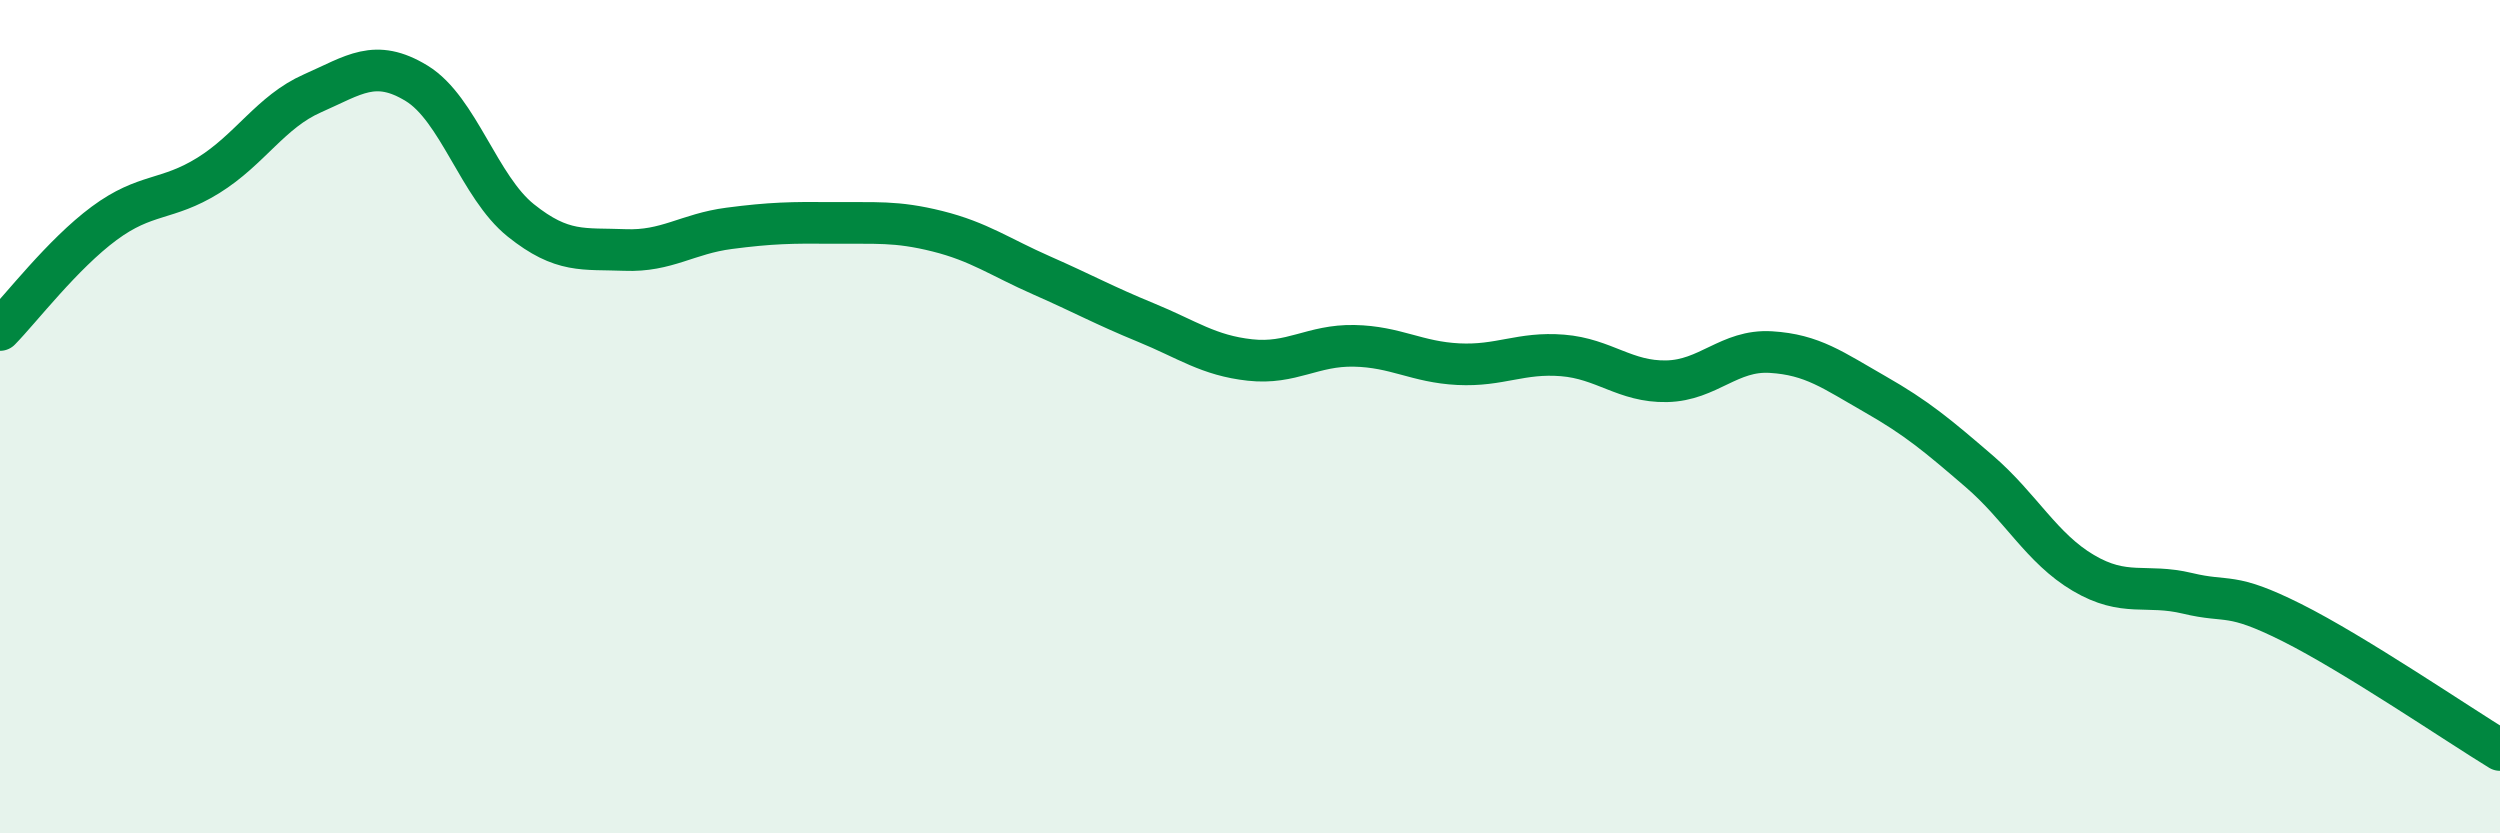
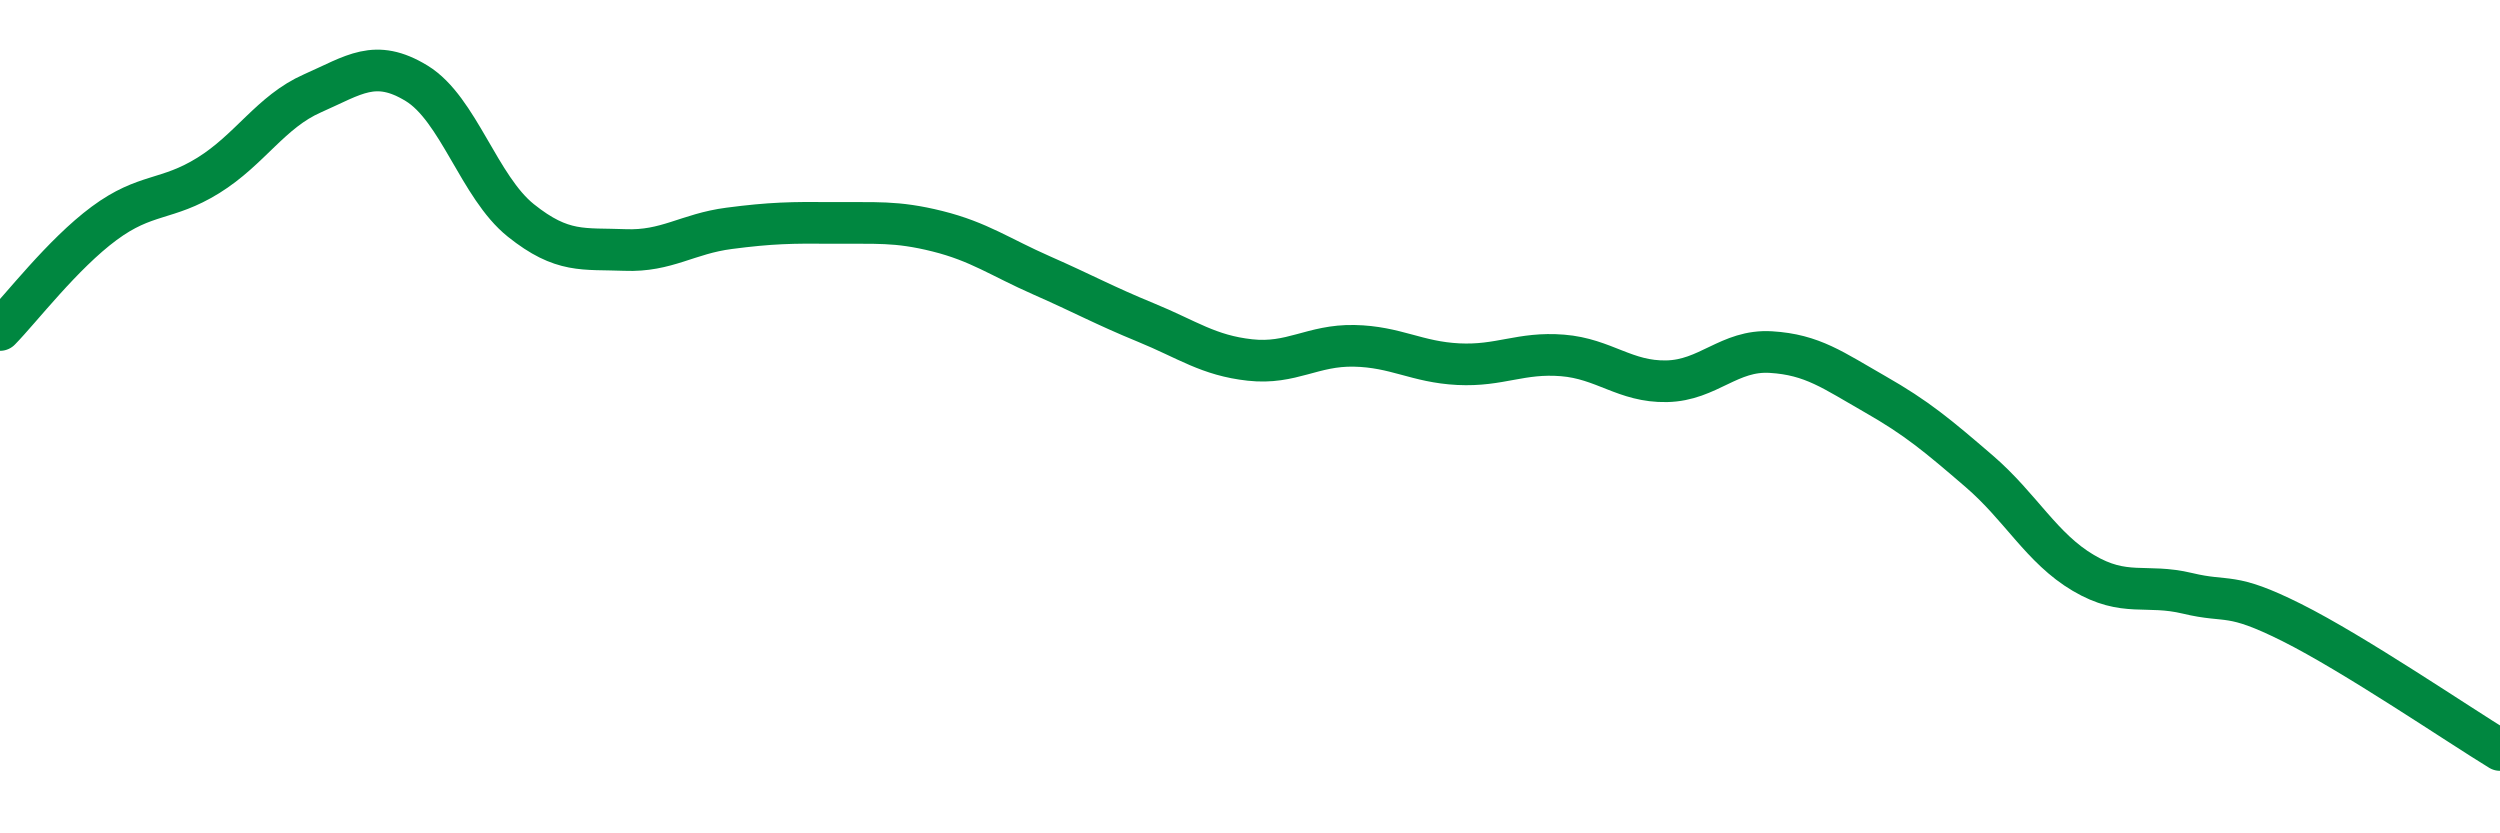
<svg xmlns="http://www.w3.org/2000/svg" width="60" height="20" viewBox="0 0 60 20">
-   <path d="M 0,7.92 C 0.5,7.41 1.5,6.1 2.5,5.36 C 3.5,4.62 4,4.83 5,4.21 C 6,3.59 6.5,2.68 7.5,2.24 C 8.5,1.8 9,1.39 10,2 C 11,2.61 11.5,4.49 12.5,5.29 C 13.5,6.09 14,5.96 15,6 C 16,6.04 16.5,5.61 17.5,5.48 C 18.5,5.35 19,5.34 20,5.35 C 21,5.36 21.5,5.3 22.5,5.55 C 23.5,5.8 24,6.17 25,6.61 C 26,7.05 26.5,7.33 27.5,7.74 C 28.5,8.15 29,8.53 30,8.64 C 31,8.75 31.5,8.28 32.5,8.3 C 33.5,8.32 34,8.69 35,8.74 C 36,8.79 36.5,8.45 37.5,8.53 C 38.5,8.61 39,9.17 40,9.15 C 41,9.13 41.5,8.39 42.5,8.45 C 43.5,8.51 44,8.89 45,9.46 C 46,10.03 46.5,10.45 47.5,11.31 C 48.5,12.17 49,13.16 50,13.75 C 51,14.34 51.5,14 52.5,14.24 C 53.5,14.48 53.5,14.19 55,14.94 C 56.5,15.69 59,17.39 60,18L60 20L0 20Z" fill="#008740" opacity="0.1" stroke-linecap="round" stroke-linejoin="round" />
  <path d="M 0,7.92 C 0.5,7.41 1.5,6.1 2.5,5.36 C 3.5,4.62 4,4.83 5,4.21 C 6,3.59 6.5,2.68 7.5,2.24 C 8.5,1.8 9,1.39 10,2 C 11,2.61 11.5,4.49 12.5,5.29 C 13.5,6.09 14,5.96 15,6 C 16,6.04 16.5,5.61 17.5,5.48 C 18.5,5.35 19,5.34 20,5.35 C 21,5.36 21.5,5.3 22.5,5.55 C 23.5,5.8 24,6.17 25,6.61 C 26,7.05 26.5,7.33 27.5,7.74 C 28.5,8.15 29,8.53 30,8.64 C 31,8.75 31.5,8.28 32.5,8.3 C 33.5,8.32 34,8.69 35,8.74 C 36,8.79 36.5,8.45 37.5,8.53 C 38.5,8.61 39,9.17 40,9.15 C 41,9.13 41.5,8.39 42.5,8.45 C 43.5,8.51 44,8.89 45,9.46 C 46,10.03 46.5,10.45 47.5,11.31 C 48.5,12.17 49,13.16 50,13.75 C 51,14.34 51.5,14 52.5,14.24 C 53.5,14.48 53.5,14.19 55,14.94 C 56.5,15.69 59,17.39 60,18" stroke="#008740" stroke-width="1" fill="none" stroke-linecap="round" stroke-linejoin="round" />
</svg>